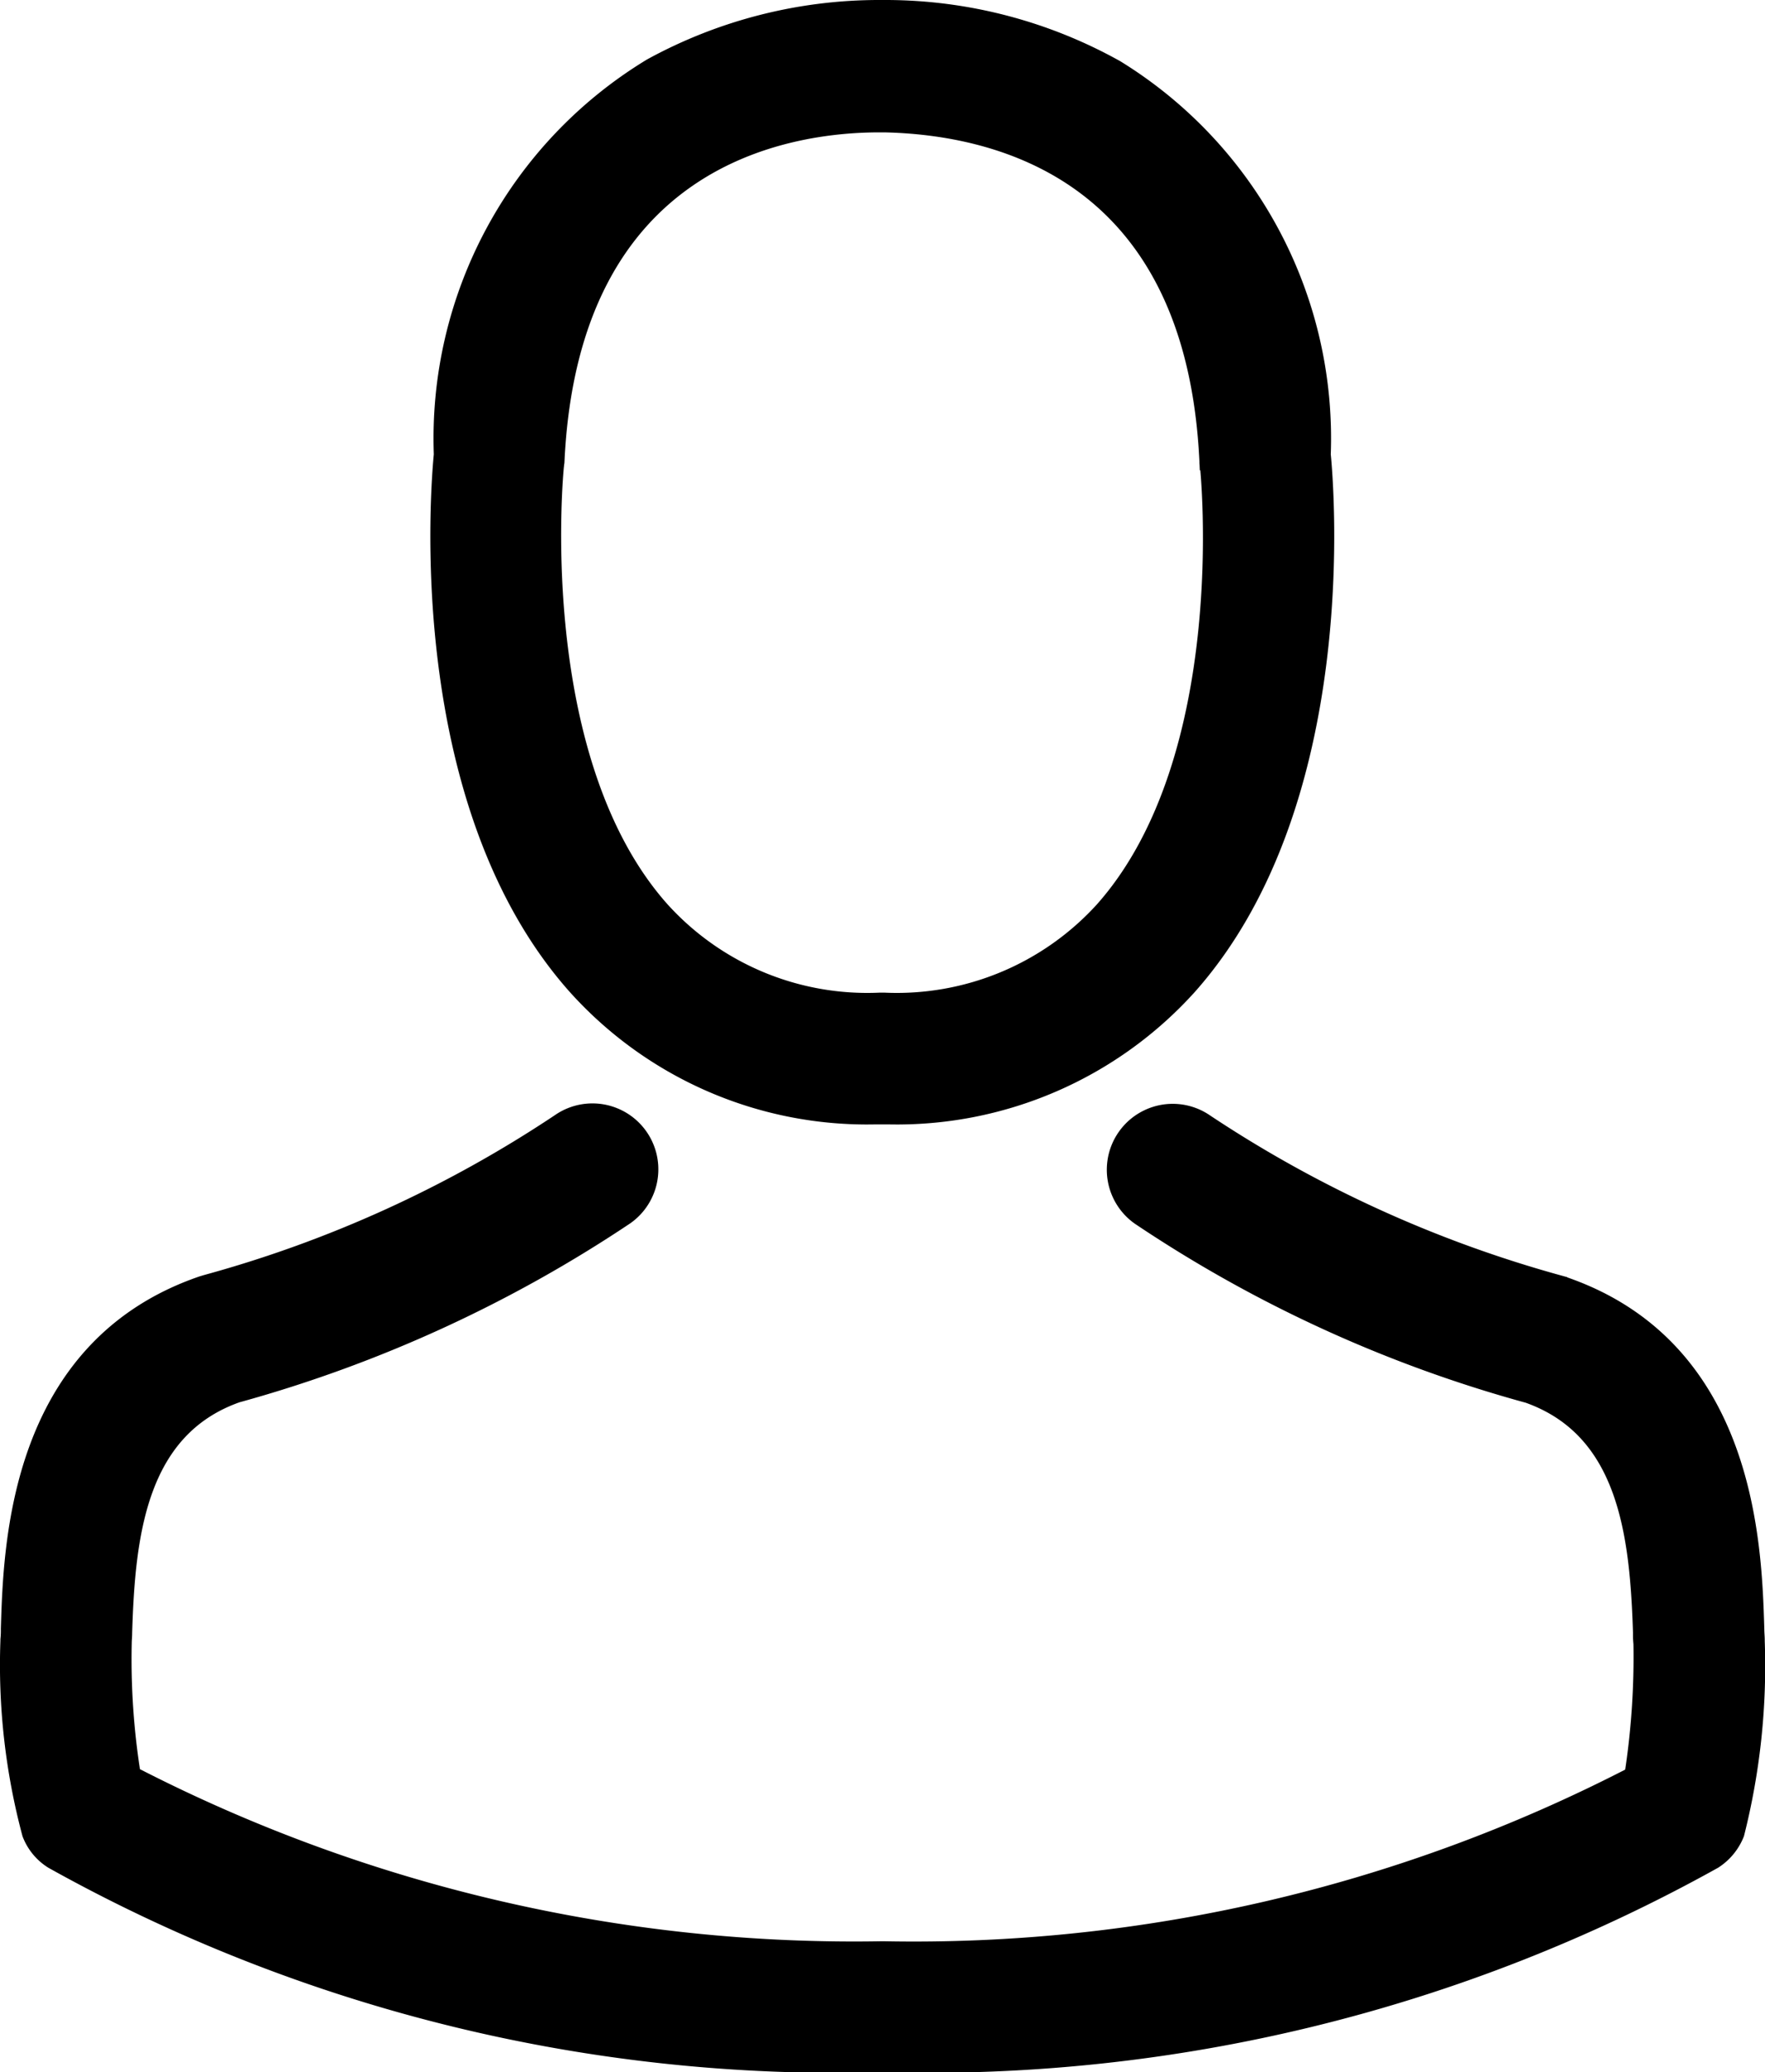
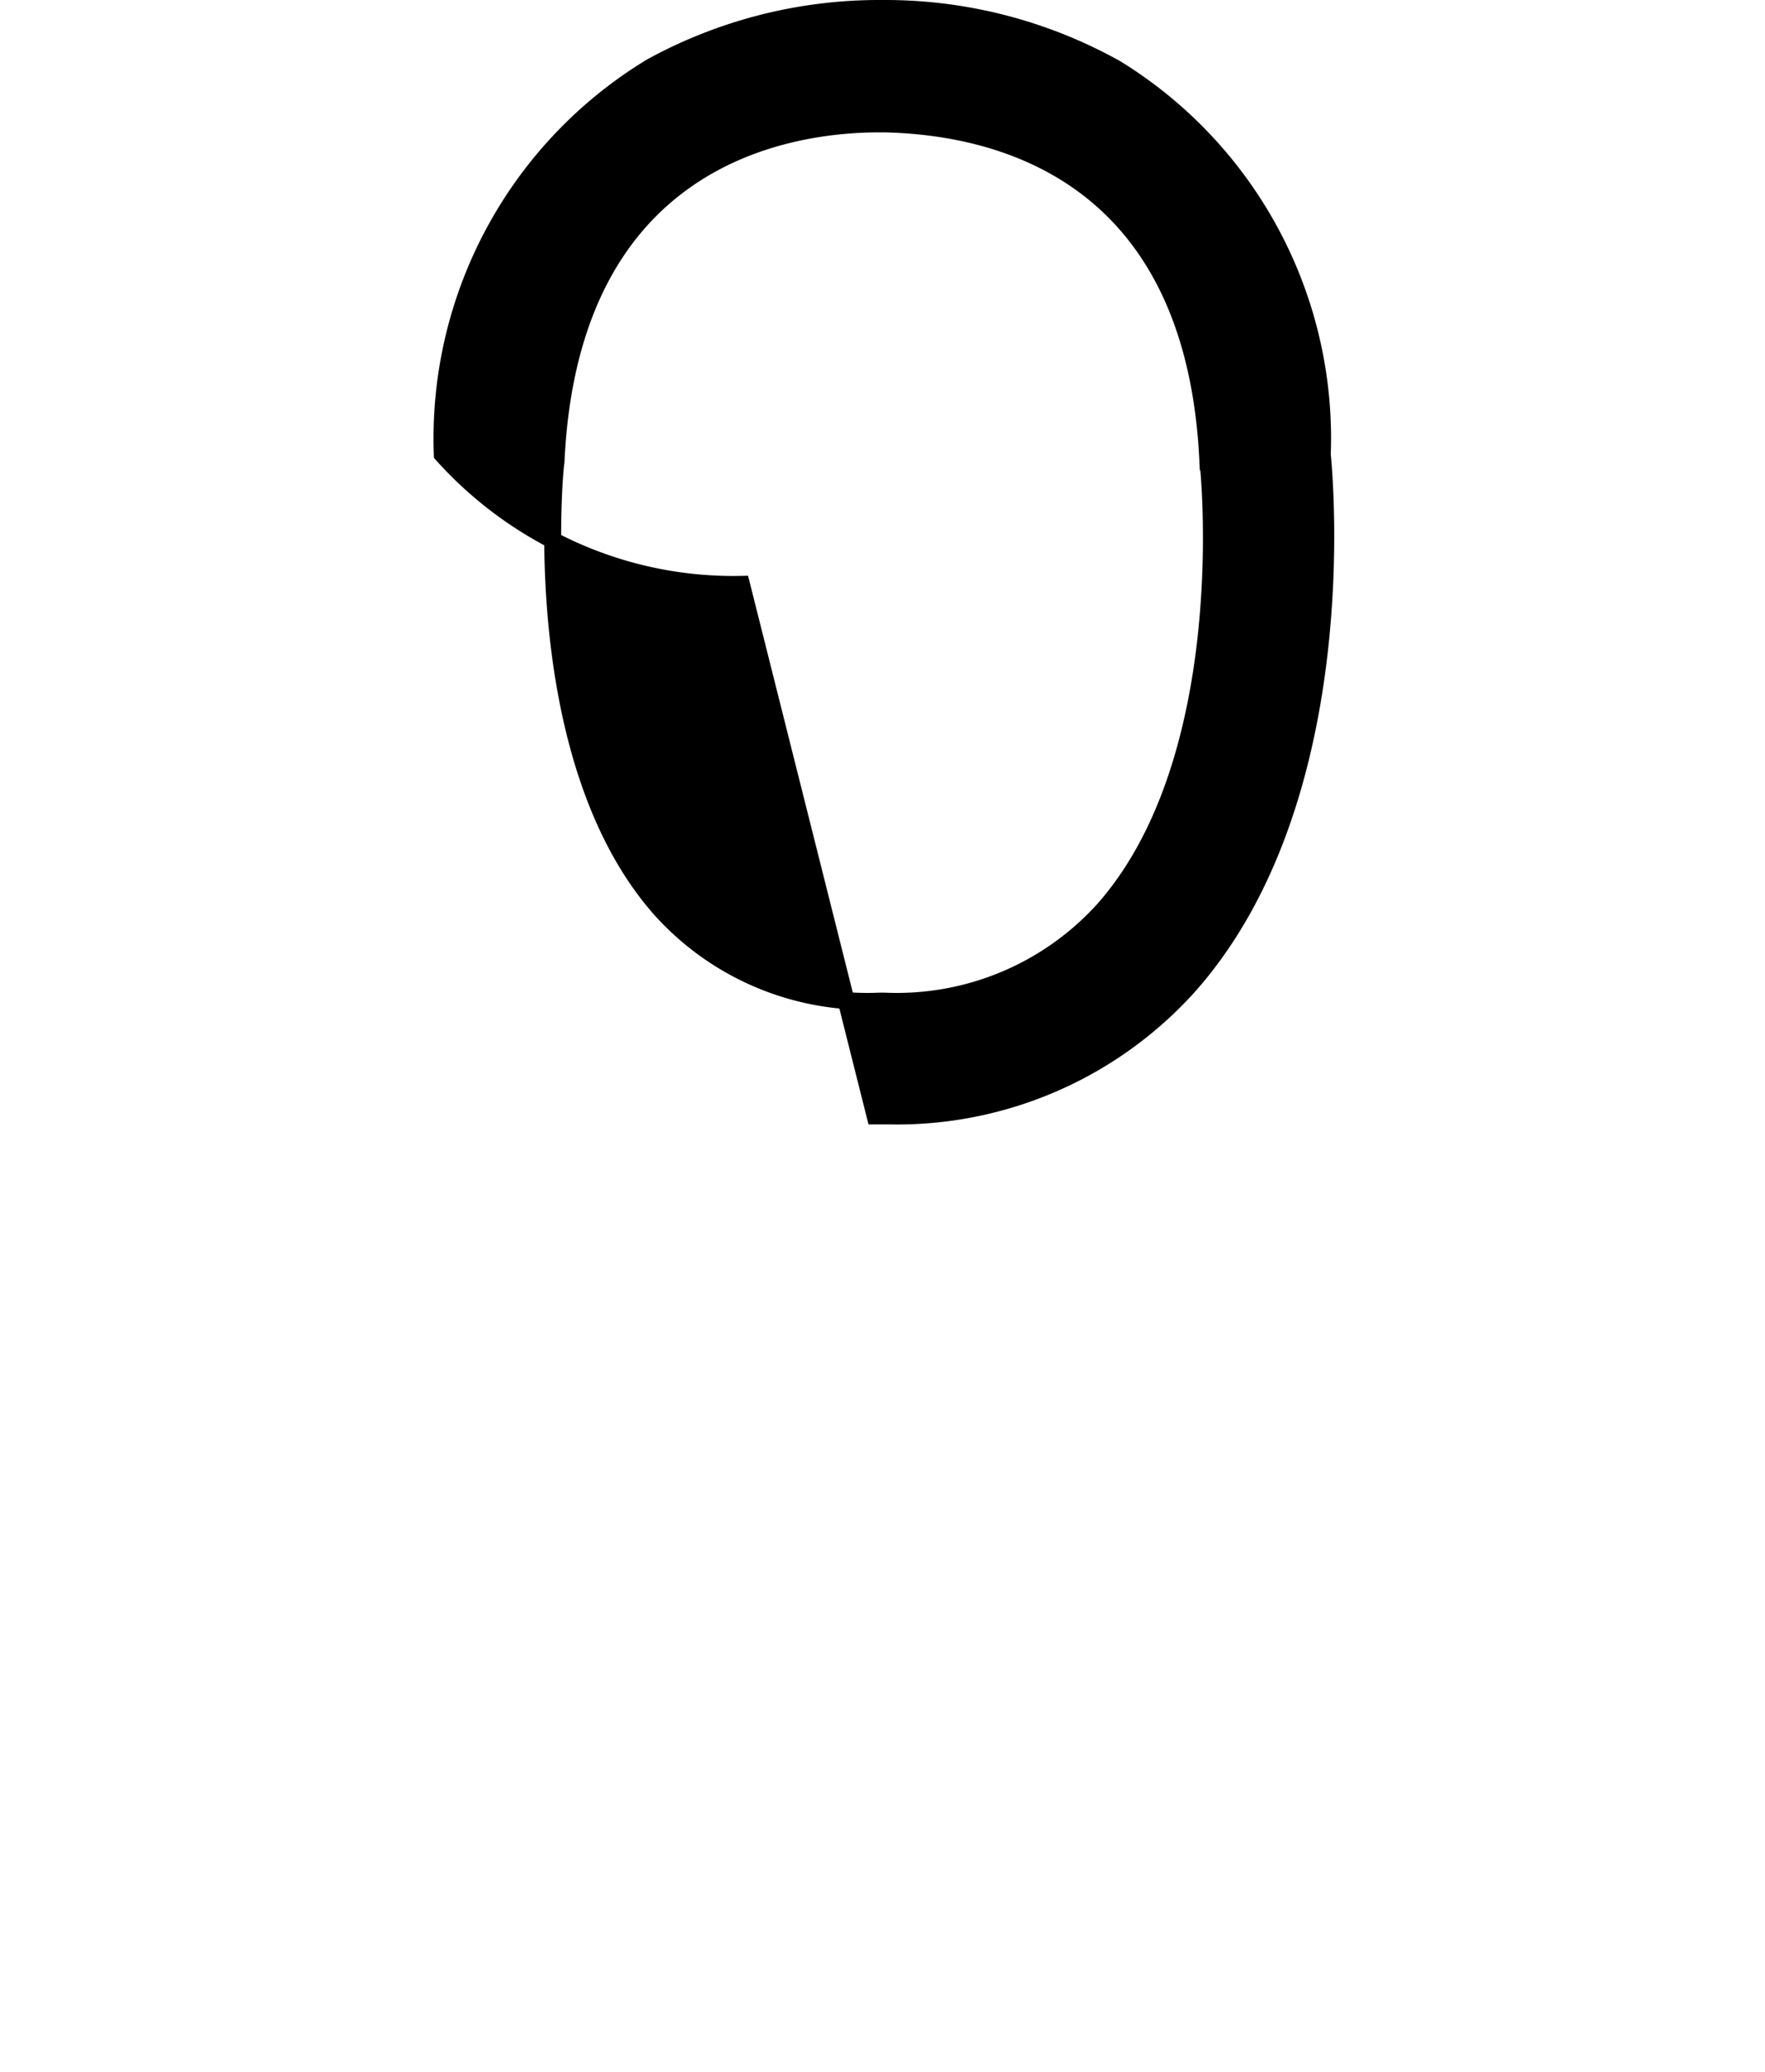
<svg xmlns="http://www.w3.org/2000/svg" width="20.847" height="24.47" viewBox="0 0 20.847 24.47">
  <defs>
    <style>.cls-1{stroke:#000;stroke-width:.2px}</style>
  </defs>
  <g id="avatar" transform="translate(-35.971 .1)">
    <g id="Group_216" data-name="Group 216" transform="translate(36.073)">
-       <path id="Path_240" data-name="Path 240" class="cls-1" d="M142.239 13.077h.161a4.638 4.638 0 0 0 3.543-1.533c1.935-2.181 1.613-5.92 1.578-6.277a5.127 5.127 0 0 0-2.437-4.558A5.588 5.588 0 0 0 142.38 0h-.085a5.6 5.6 0 0 0-2.7.689 5.131 5.131 0 0 0-2.468 4.578c-.035.357-.357 4.1 1.578 6.277a4.619 4.619 0 0 0 3.534 1.533zm-3.774-7.684c0-.015.005-.03.005-.04.166-3.6 2.724-3.99 3.82-3.99h.06c1.357.03 3.664.583 3.82 3.99a.1.1 0 0 0 .005.04c.005.035.357 3.453-1.241 5.252a3.294 3.294 0 0 1-2.588 1.076h-.05a3.283 3.283 0 0 1-2.583-1.076c-1.595-1.79-1.253-5.222-1.248-5.252z" transform="translate(-132.005)" />
-       <path id="Path_241" data-name="Path 241" class="cls-1" d="M56.715 265.494v-.015c0-.04-.005-.08-.005-.126-.03-1-.1-3.322-2.277-4.066l-.05-.015a14.5 14.5 0 0 1-4.171-1.9.678.678 0 0 0-.779 1.111 15.653 15.653 0 0 0 4.589 2.1c1.171.417 1.3 1.669 1.337 2.814a1.009 1.009 0 0 0 .005.126 9.123 9.123 0 0 1-.106 1.553 18.5 18.5 0 0 1-8.86 2.061 18.6 18.6 0 0 1-8.865-2.066 8.637 8.637 0 0 1-.106-1.553c0-.04.005-.08.005-.126.035-1.146.166-2.4 1.337-2.814a15.8 15.8 0 0 0 4.589-2.1.678.678 0 1 0-.779-1.111 14.343 14.343 0 0 1-4.171 1.9l-.05.015c-2.181.749-2.247 3.076-2.277 4.066a1.009 1.009 0 0 1-.005.126v.015a7.707 7.707 0 0 0 .256 2.277.645.645 0 0 0 .261.317 19.009 19.009 0 0 0 9.81 2.4 19.067 19.067 0 0 0 9.81-2.4.672.672 0 0 0 .261-.317 8.086 8.086 0 0 0 .241-2.272z" transform="translate(-36.073 -246.215)" />
+       <path id="Path_240" data-name="Path 240" class="cls-1" d="M142.239 13.077h.161a4.638 4.638 0 0 0 3.543-1.533c1.935-2.181 1.613-5.92 1.578-6.277a5.127 5.127 0 0 0-2.437-4.558A5.588 5.588 0 0 0 142.38 0h-.085a5.6 5.6 0 0 0-2.7.689 5.131 5.131 0 0 0-2.468 4.578a4.619 4.619 0 0 0 3.534 1.533zm-3.774-7.684c0-.015.005-.03.005-.04.166-3.6 2.724-3.99 3.82-3.99h.06c1.357.03 3.664.583 3.82 3.99a.1.1 0 0 0 .005.04c.005.035.357 3.453-1.241 5.252a3.294 3.294 0 0 1-2.588 1.076h-.05a3.283 3.283 0 0 1-2.583-1.076c-1.595-1.79-1.253-5.222-1.248-5.252z" transform="translate(-132.005)" />
    </g>
  </g>
</svg>